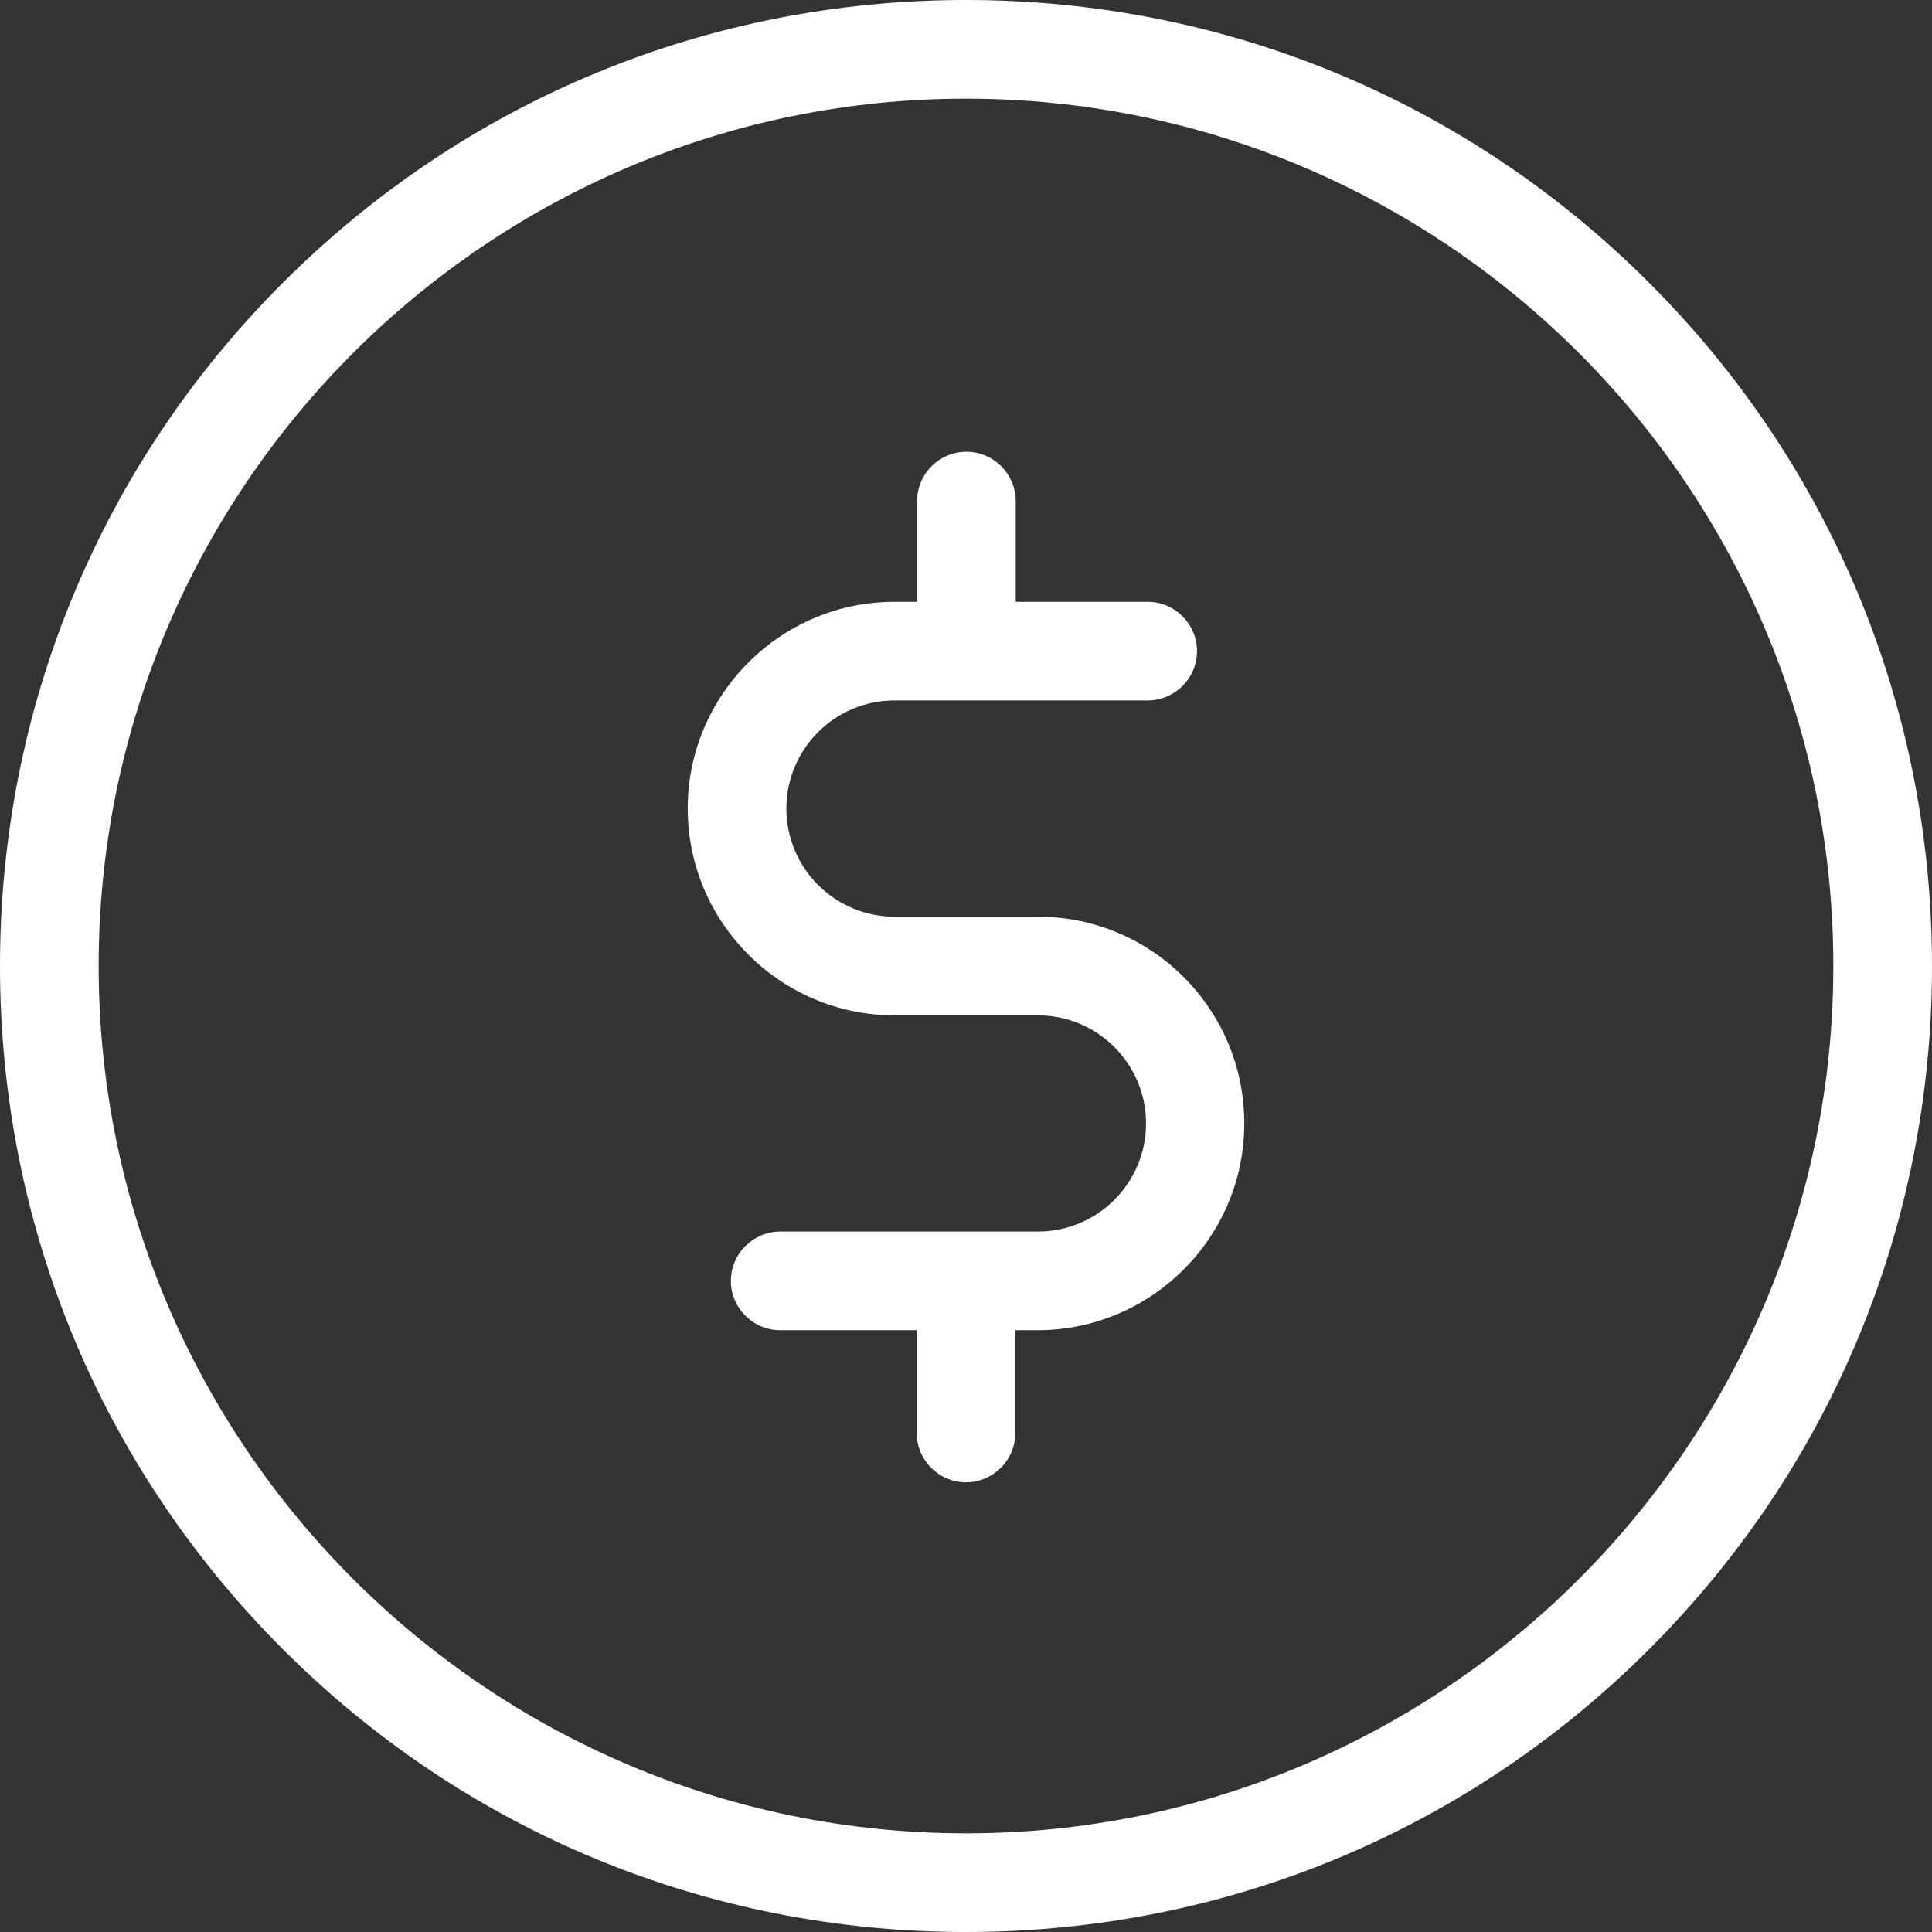
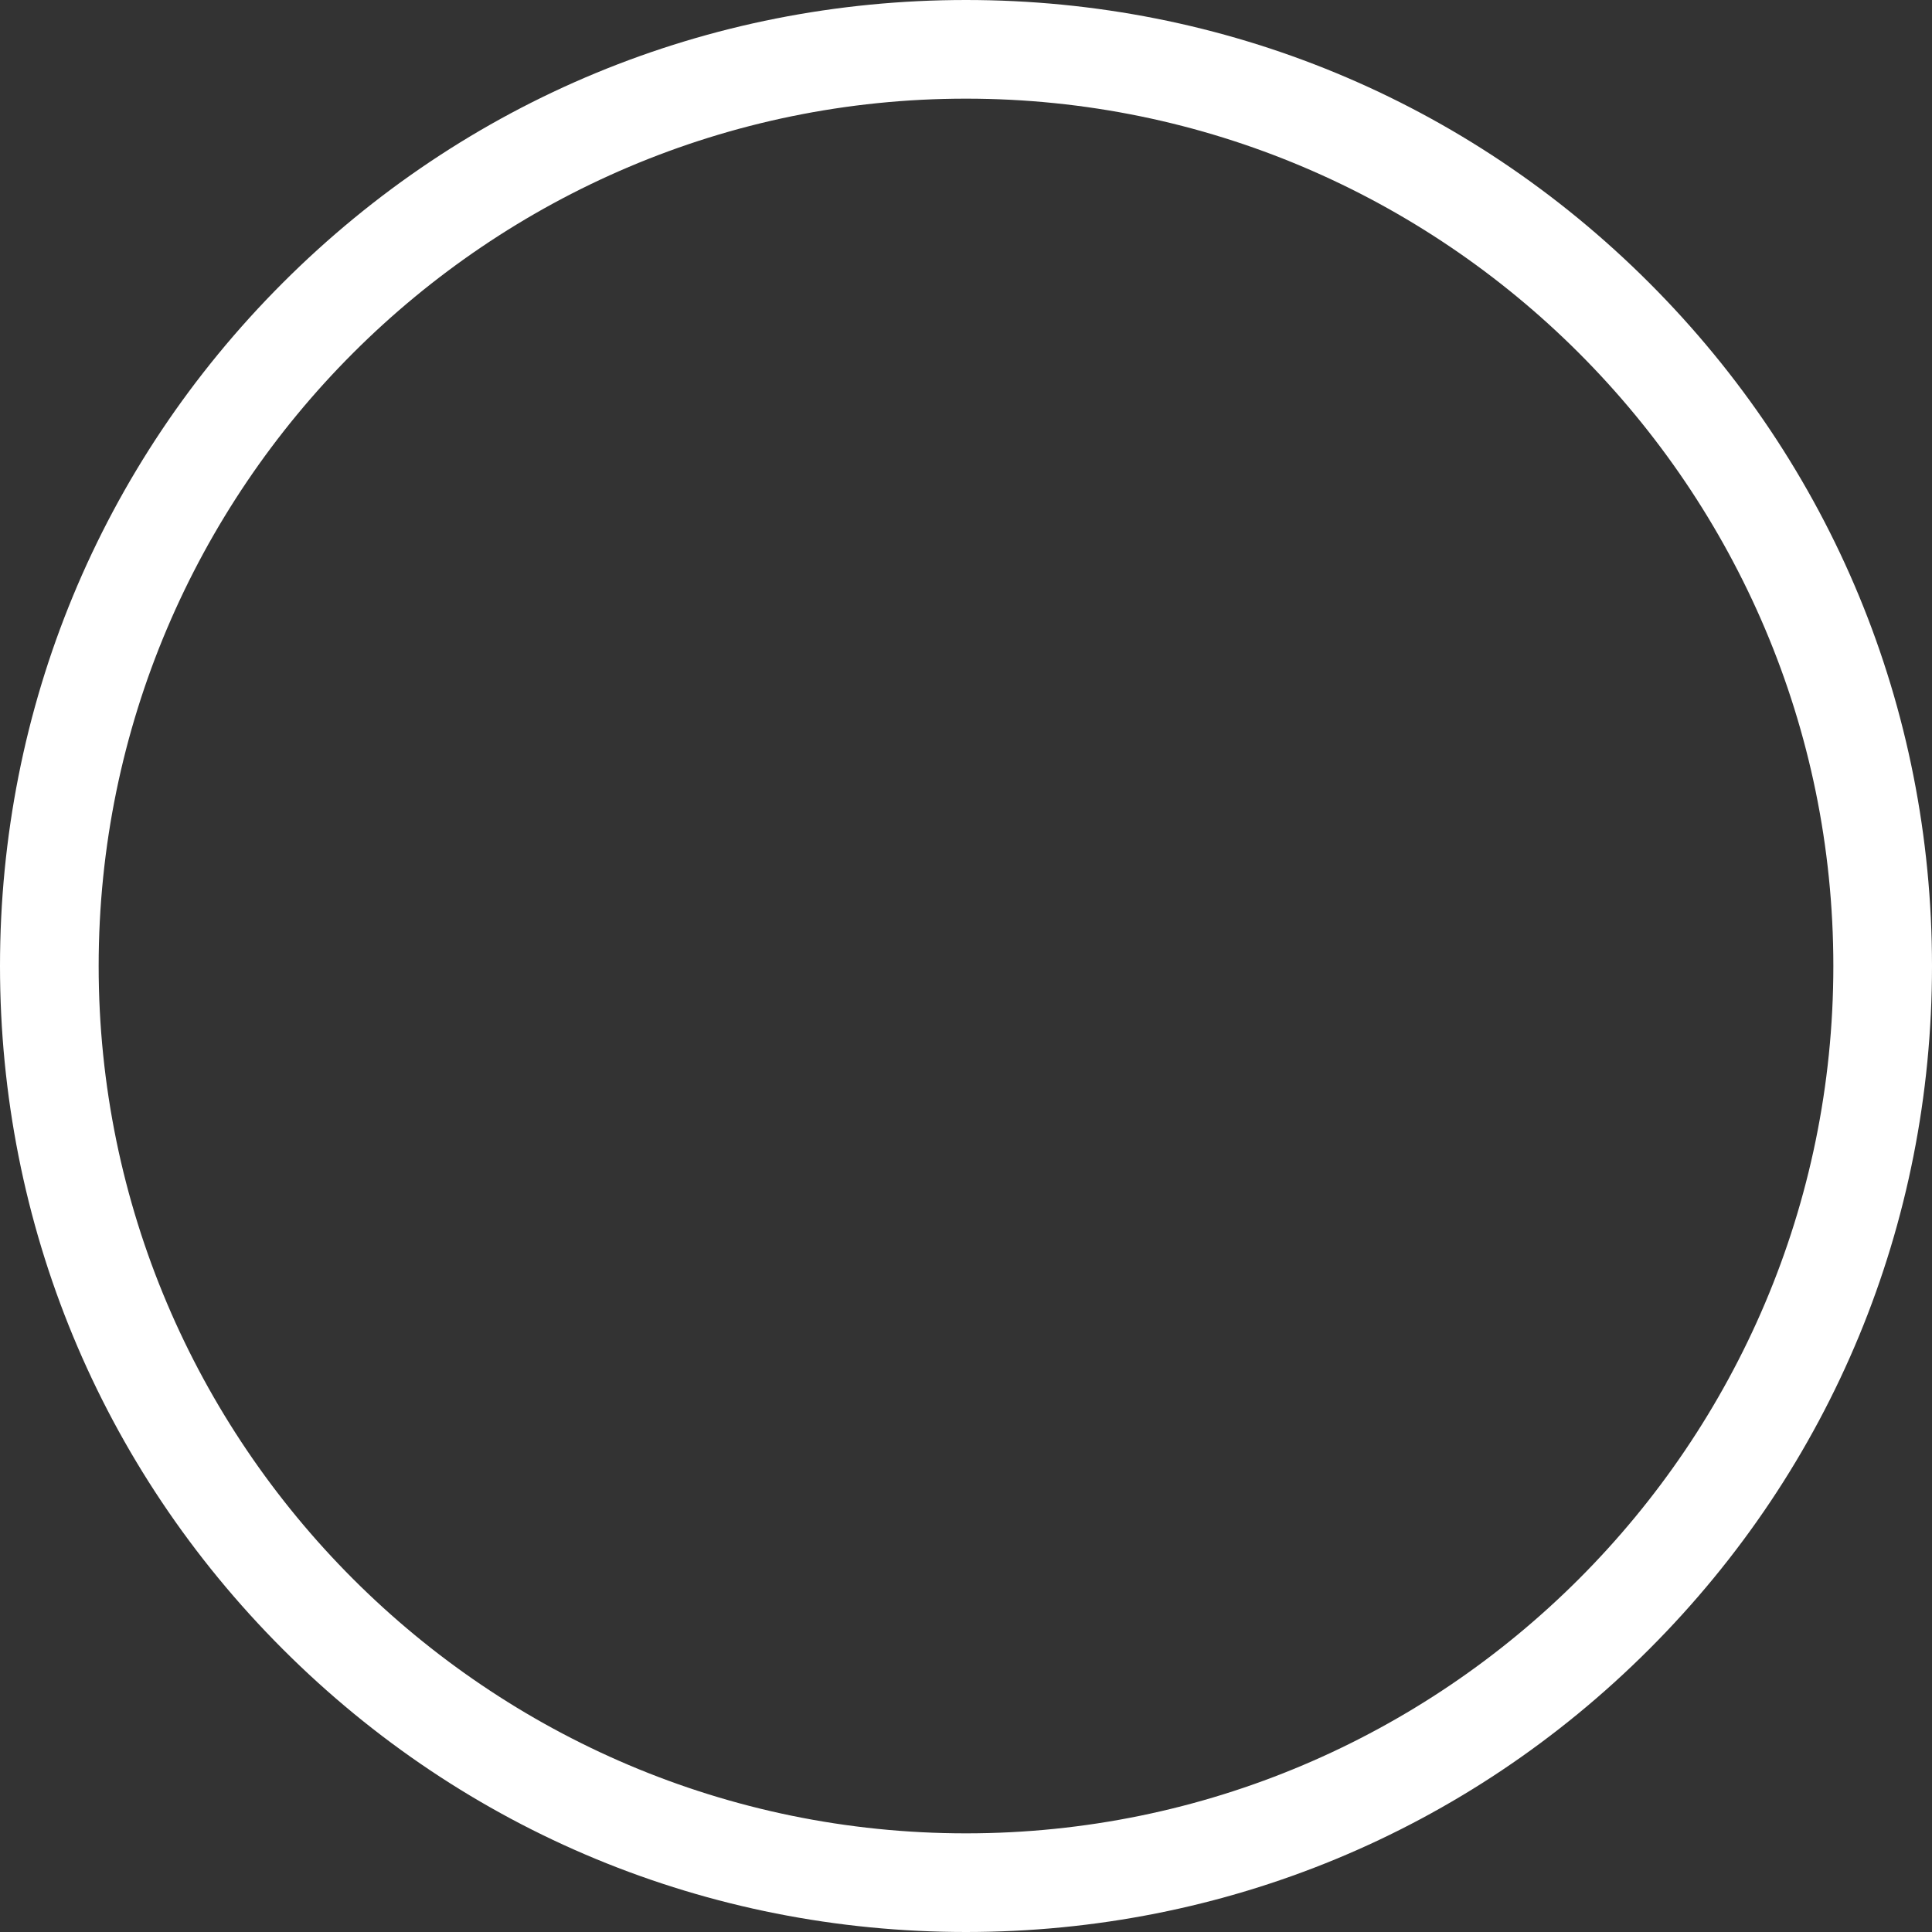
<svg xmlns="http://www.w3.org/2000/svg" version="1.1" id="Capa_1" x="0px" y="0px" viewBox="0 0 470 470" style="enable-background:new 0 0 470 470;" xml:space="preserve">
  <rect x="0" y="0" width="470" height="470" fill="#333333" stroke="none" />
  <g>
    <g>
-       <path fill="#fff" d="M252.5,223h-34.9c-14.5,0-26.3-11.8-26.3-26.3s11.8-26.3,26.3-26.3h61.6c6.6,0,12-5.4,12-12s-5.4-12-12-12h-32.1v-24.5    c0-6.6-5.4-12-12-12s-12,5.4-12,12v24.5h-5.5c-27.7,0-50.3,22.6-50.3,50.3s22.6,50.3,50.3,50.3h34.9c14.5,0,26.3,11.8,26.3,26.3    s-11.8,26.3-26.3,26.3h-62.7c-6.6,0-12,5.4-12,12s5.4,12,12,12H223v25c0,6.6,5.4,12,12,12s12-5.4,12-12v-25h5.8c0.1,0,0.2,0,0.3,0    c27.4-0.4,49.6-22.8,49.6-50.3C302.7,245.5,280.2,223,252.5,223z" />
      <path fill="#fff" d="M401.2,68.8C356.8,24.4,297.8,0,235,0S113.2,24.4,68.8,68.8S0,172.2,0,235s24.4,121.8,68.8,166.2S172.2,470,235,470    s121.8-24.4,166.2-68.8S470,297.8,470,235S445.6,113.2,401.2,68.8z M235,446c-116.3,0-211-94.7-211-211S118.7,24,235,24    s211,94.7,211,211S351.3,446,235,446z" />
    </g>
  </g>
</svg>